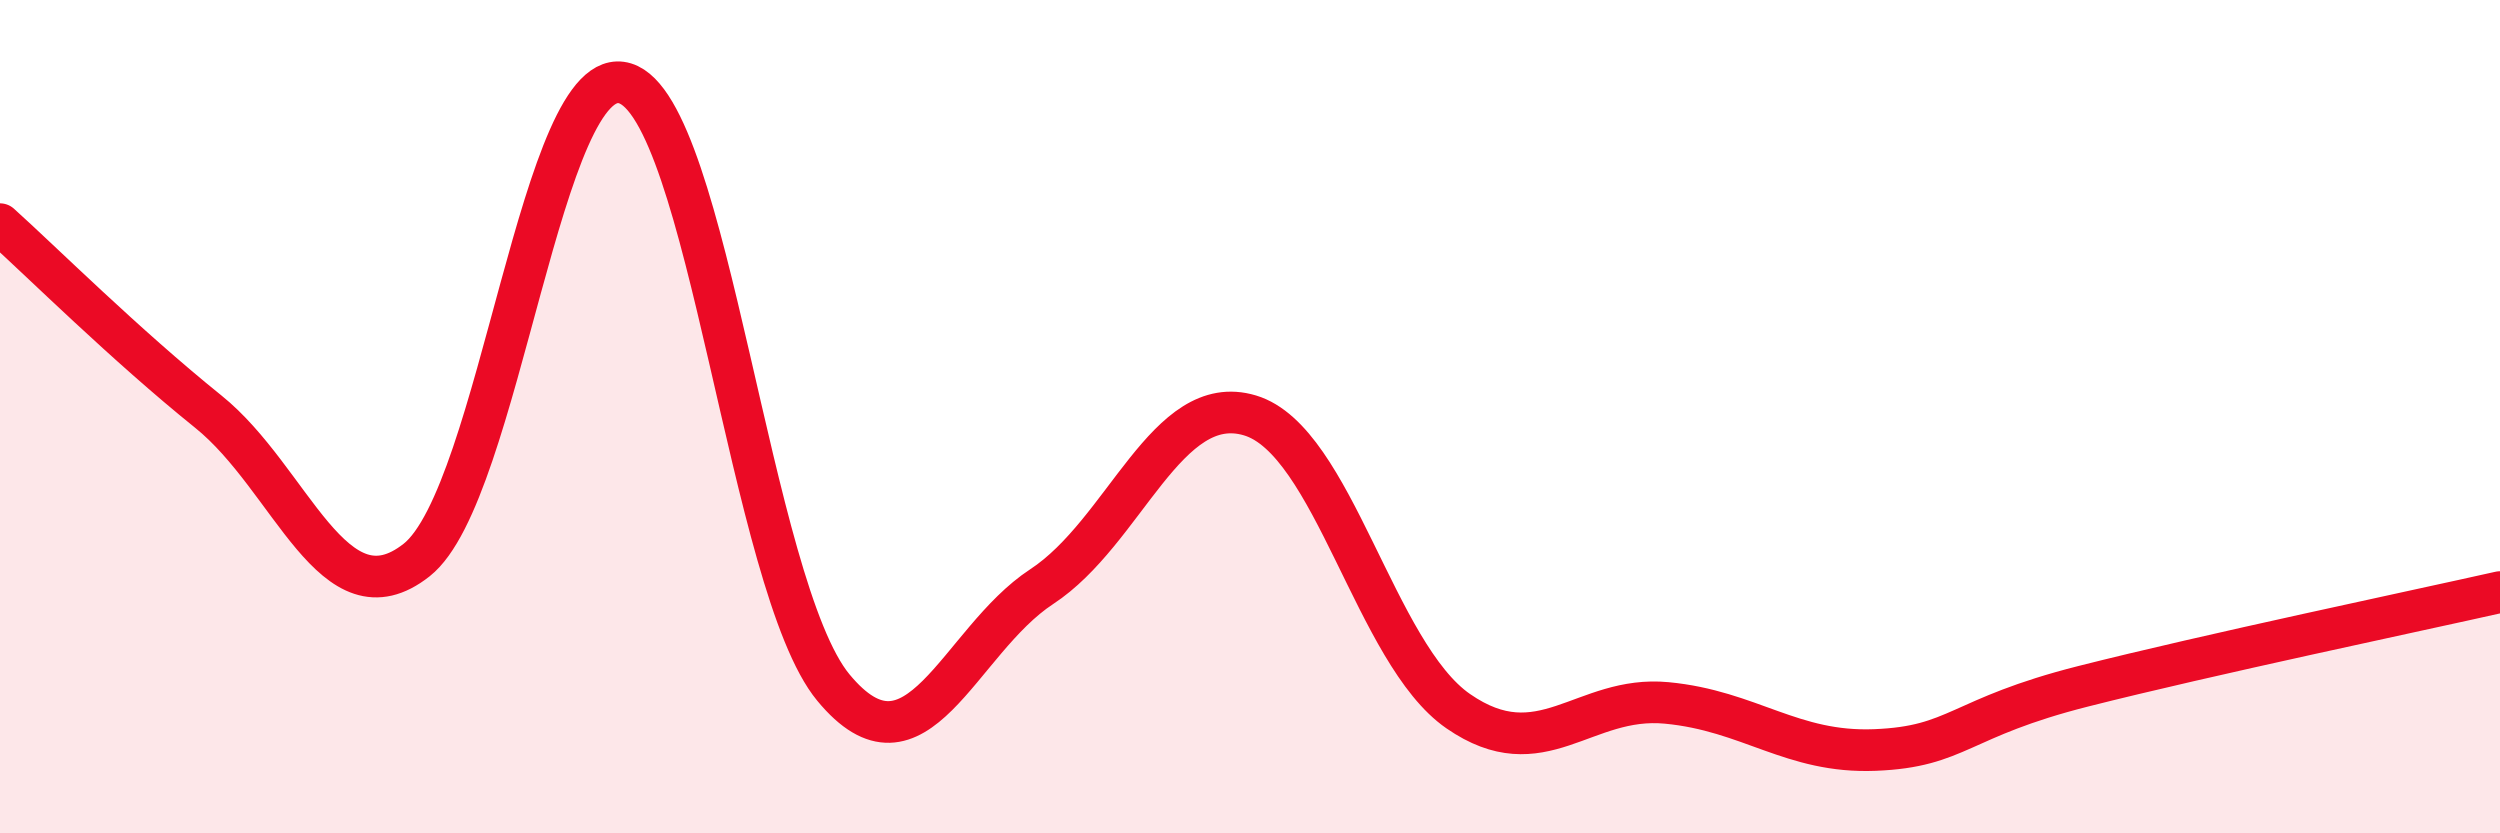
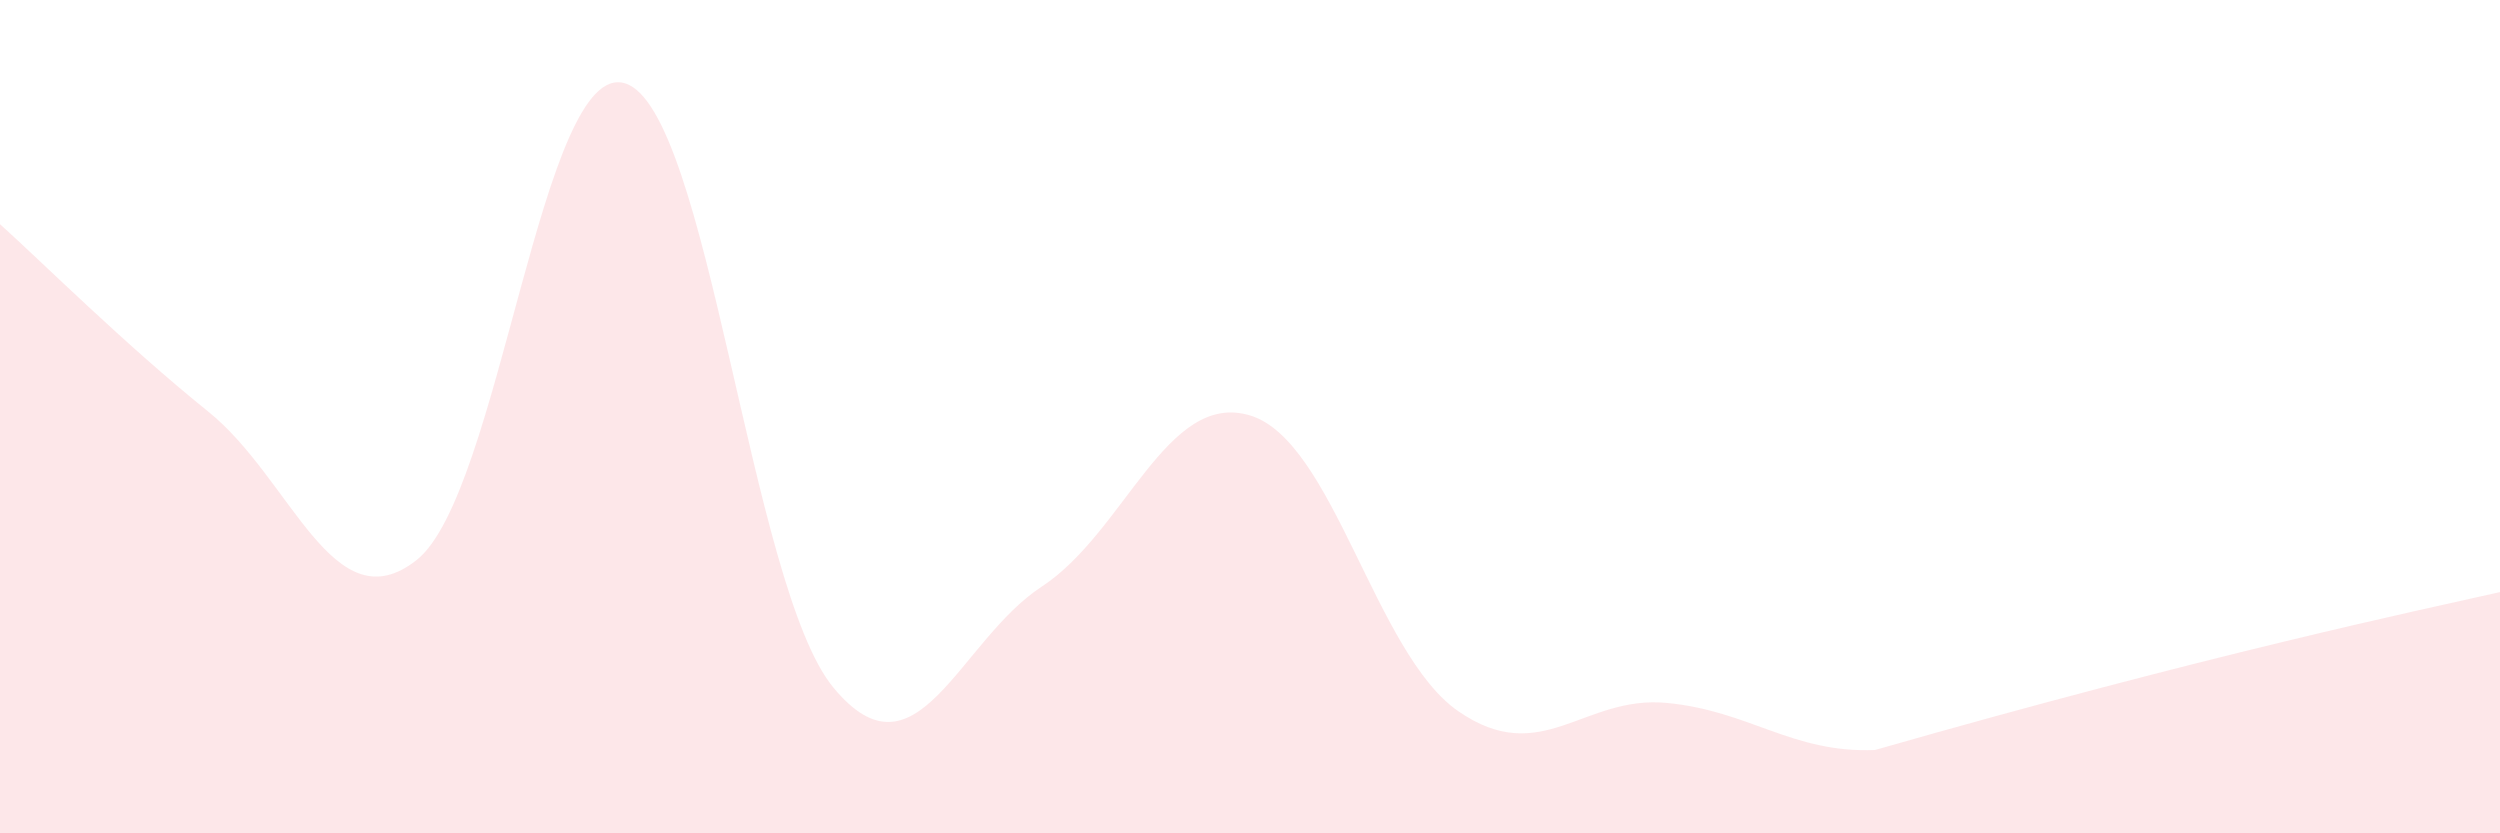
<svg xmlns="http://www.w3.org/2000/svg" width="60" height="20" viewBox="0 0 60 20">
-   <path d="M 0,5.38 C 1,6.28 3,8.27 5,9.88 C 7,11.49 8,15.02 10,13.44 C 12,11.86 13,1.39 15,2 C 17,2.61 18,14.08 20,16.5 C 22,18.92 23,15.39 25,14.08 C 27,12.77 28,9.37 30,9.97 C 32,10.57 33,15.69 35,17.07 C 37,18.45 38,16.68 40,16.87 C 42,17.06 43,18.08 45,18 C 47,17.92 47,17.23 50,16.47 C 53,15.71 58,14.66 60,14.21L60 20L0 20Z" fill="#EB0A25" opacity="0.1" stroke-linecap="round" stroke-linejoin="round" />
-   <path d="M 0,5.38 C 1,6.28 3,8.27 5,9.88 C 7,11.49 8,15.02 10,13.44 C 12,11.86 13,1.39 15,2 C 17,2.61 18,14.08 20,16.5 C 22,18.92 23,15.39 25,14.08 C 27,12.77 28,9.37 30,9.97 C 32,10.57 33,15.69 35,17.07 C 37,18.45 38,16.68 40,16.87 C 42,17.06 43,18.08 45,18 C 47,17.92 47,17.23 50,16.47 C 53,15.71 58,14.66 60,14.21" stroke="#EB0A25" stroke-width="1" fill="none" stroke-linecap="round" stroke-linejoin="round" />
+   <path d="M 0,5.38 C 1,6.28 3,8.27 5,9.88 C 7,11.49 8,15.02 10,13.44 C 12,11.86 13,1.39 15,2 C 17,2.61 18,14.08 20,16.5 C 22,18.92 23,15.39 25,14.08 C 27,12.77 28,9.37 30,9.97 C 32,10.57 33,15.69 35,17.07 C 37,18.45 38,16.68 40,16.87 C 42,17.06 43,18.08 45,18 C 53,15.71 58,14.66 60,14.21L60 20L0 20Z" fill="#EB0A25" opacity="0.1" stroke-linecap="round" stroke-linejoin="round" />
</svg>